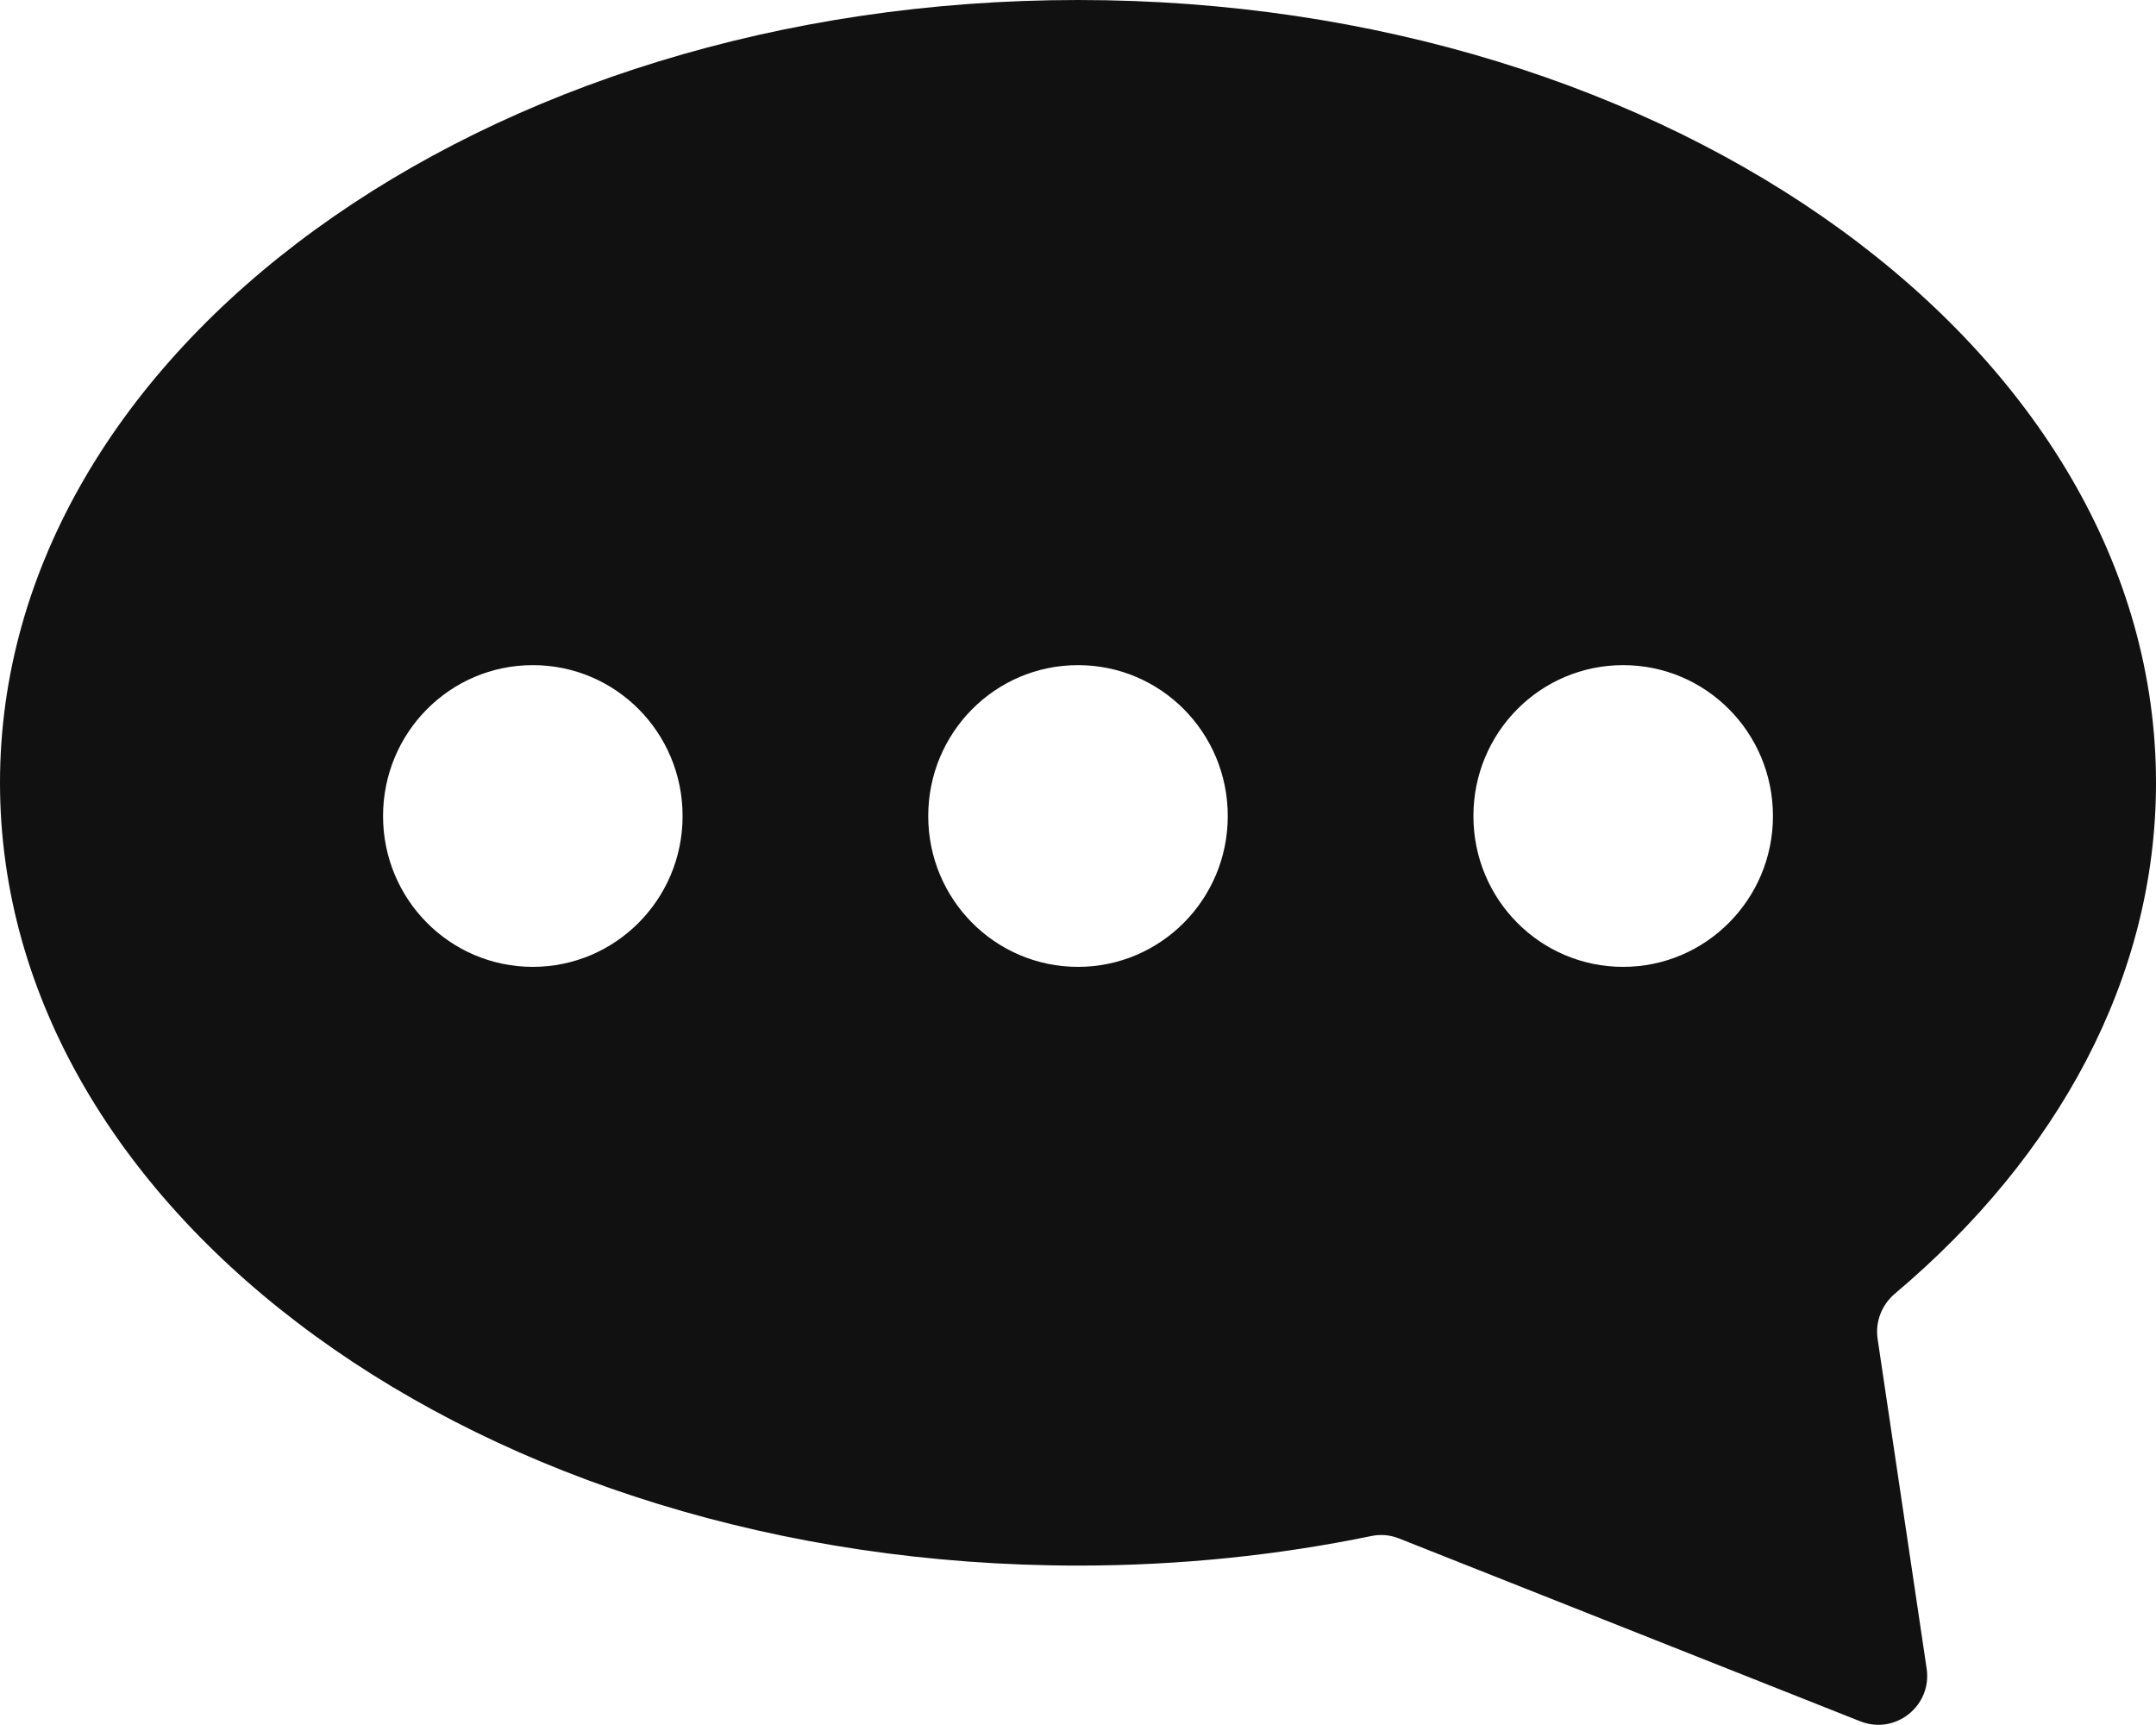
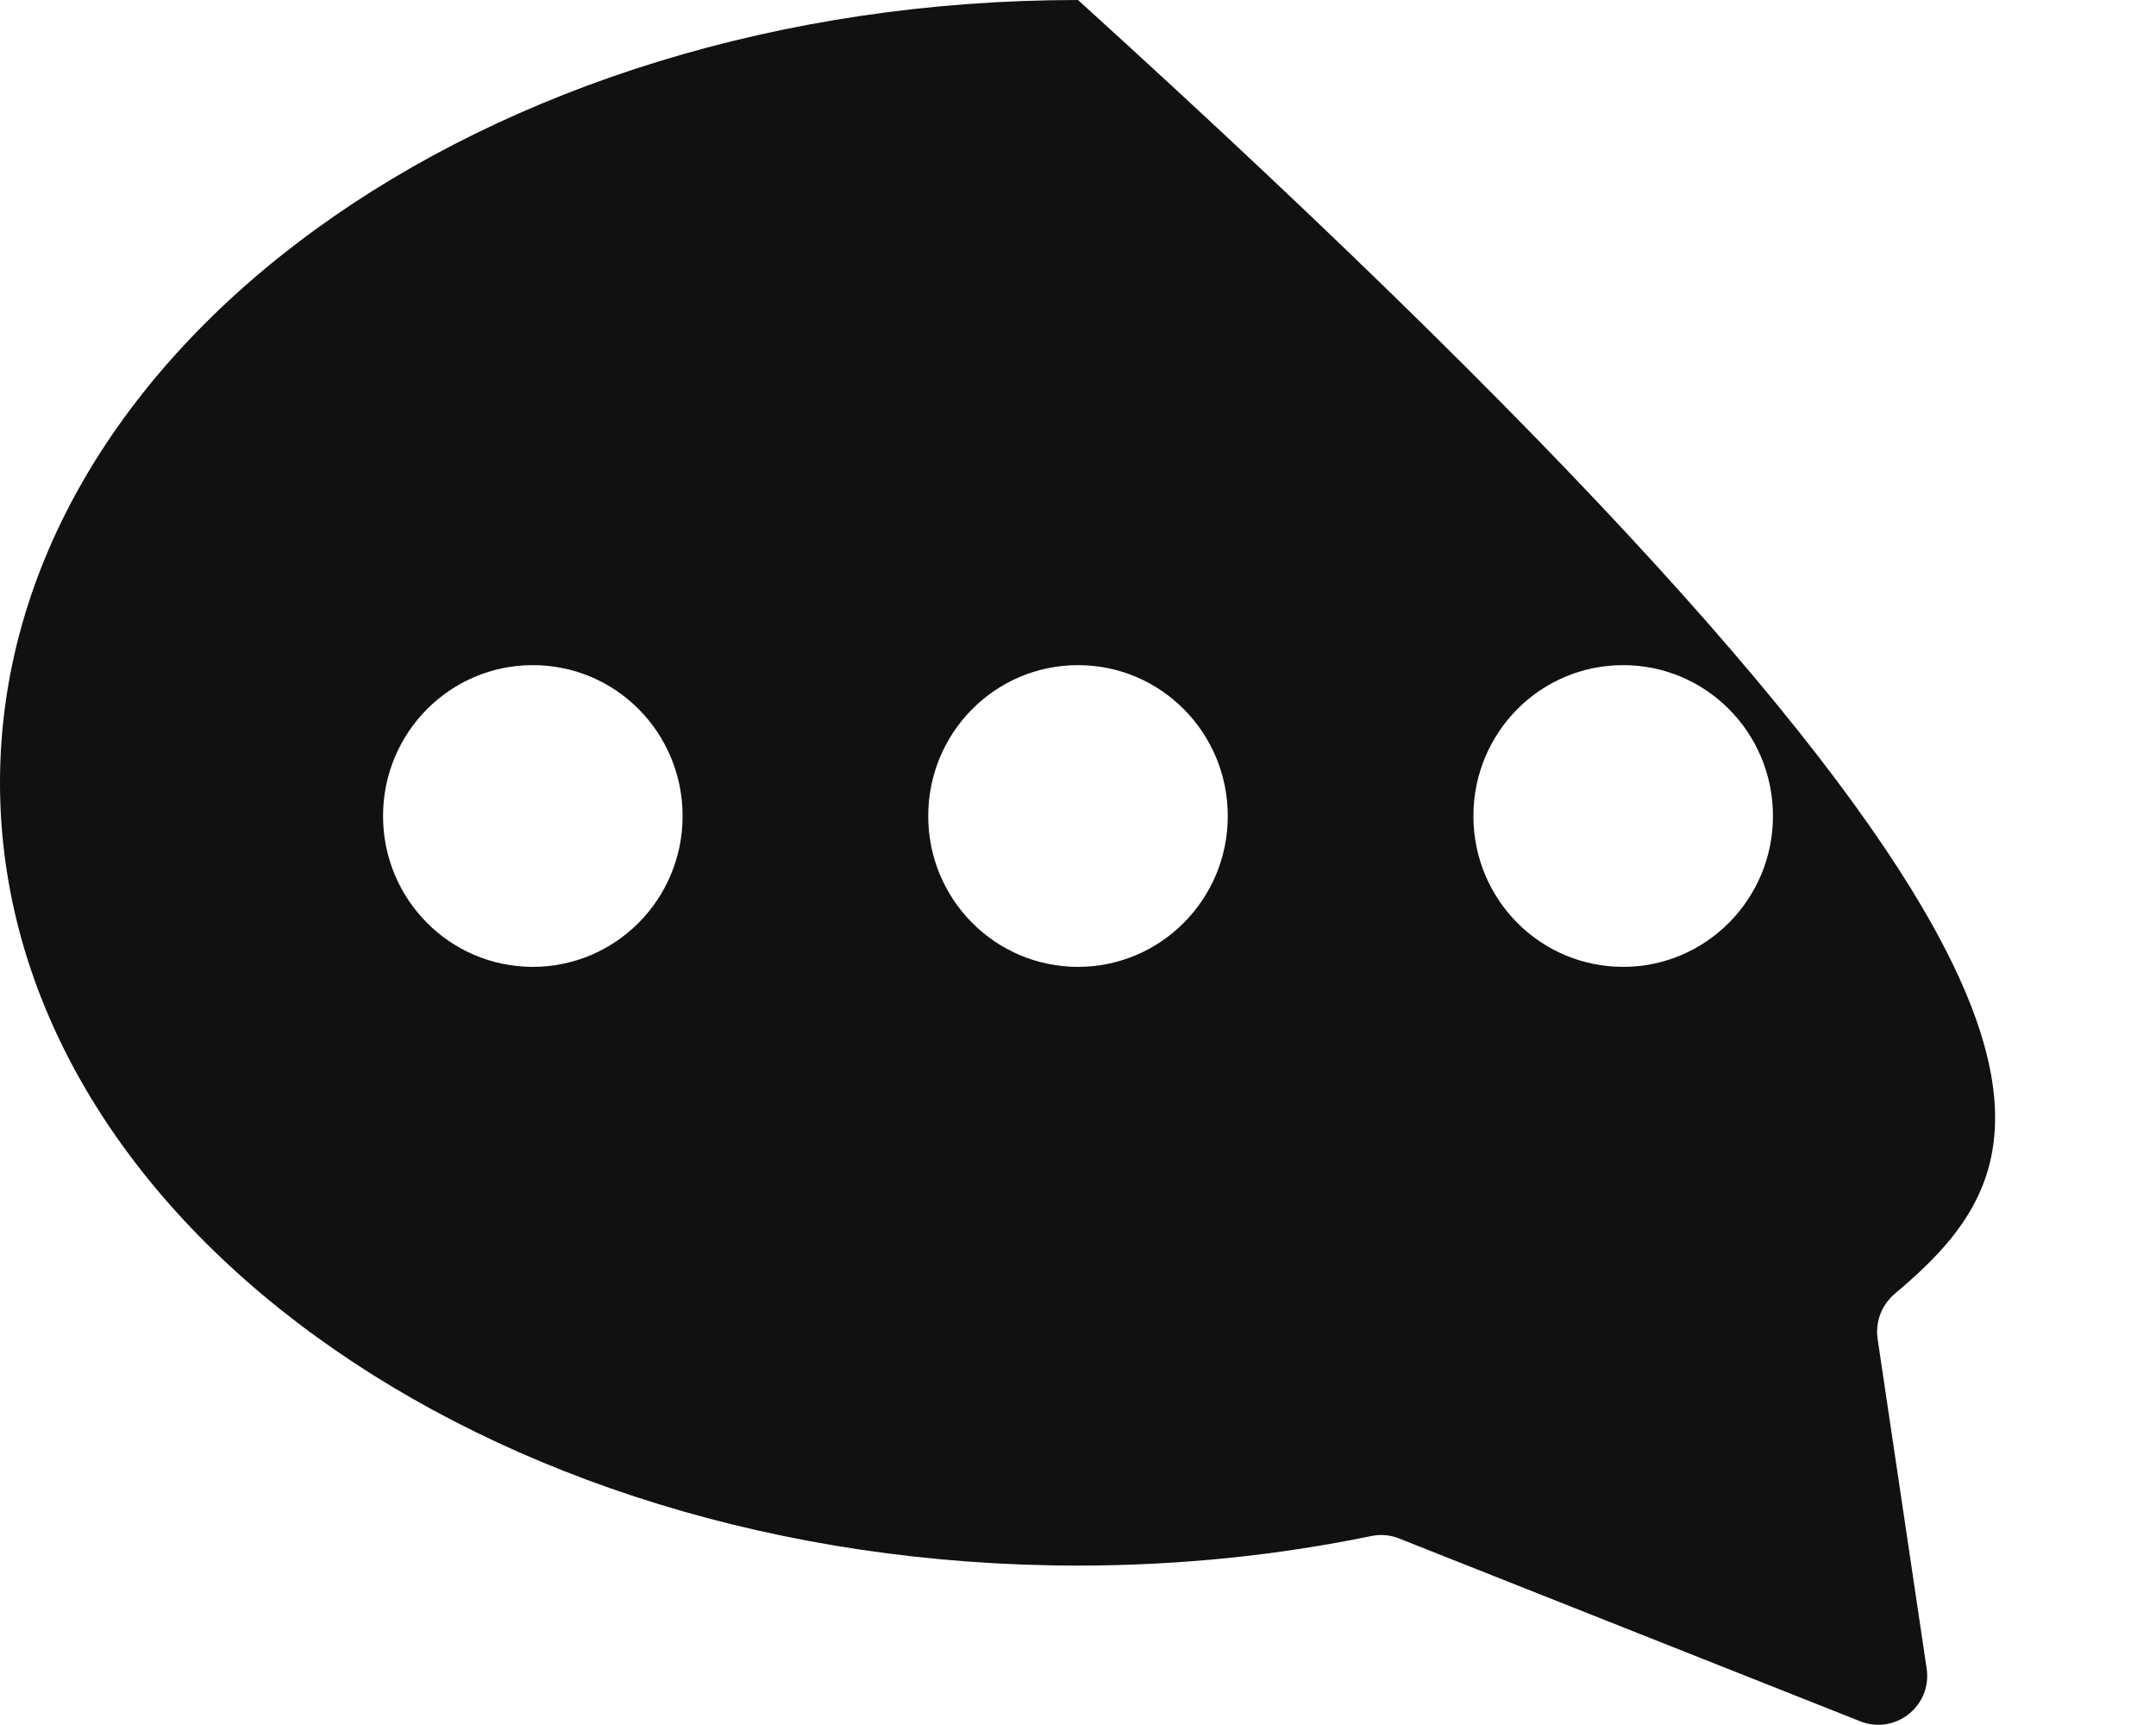
<svg xmlns="http://www.w3.org/2000/svg" width="15" height="12" viewBox="0 0 15 12" fill="none">
-   <path d="M7.5 0C11.642 0 15 2.438 15 5.445C15 6.803 14.316 8.044 13.185 8.998C13.092 9.076 13.046 9.194 13.063 9.313L13.404 11.605C13.444 11.866 13.188 12.07 12.944 11.975L9.733 10.702C9.673 10.678 9.607 10.672 9.543 10.685C8.893 10.819 8.209 10.891 7.5 10.891C3.358 10.891 0 8.453 0 5.445C0 2.438 3.358 0 7.5 0ZM11.293 6.726C11.867 6.726 12.335 6.257 12.335 5.677C12.335 5.096 11.869 4.627 11.293 4.627C10.716 4.627 10.251 5.096 10.251 5.677C10.251 6.257 10.716 6.726 11.293 6.726ZM7.5 6.726C8.075 6.726 8.542 6.257 8.542 5.677C8.542 5.096 8.076 4.627 7.5 4.627C6.924 4.627 6.458 5.096 6.458 5.677C6.458 6.257 6.924 6.726 7.5 6.726ZM3.707 6.726C4.282 6.726 4.749 6.257 4.749 5.677C4.749 5.096 4.284 4.627 3.707 4.627C3.131 4.627 2.665 5.096 2.665 5.677C2.665 6.257 3.131 6.726 3.707 6.726Z" fill="#111111" />
+   <path d="M7.5 0C15 6.803 14.316 8.044 13.185 8.998C13.092 9.076 13.046 9.194 13.063 9.313L13.404 11.605C13.444 11.866 13.188 12.07 12.944 11.975L9.733 10.702C9.673 10.678 9.607 10.672 9.543 10.685C8.893 10.819 8.209 10.891 7.5 10.891C3.358 10.891 0 8.453 0 5.445C0 2.438 3.358 0 7.5 0ZM11.293 6.726C11.867 6.726 12.335 6.257 12.335 5.677C12.335 5.096 11.869 4.627 11.293 4.627C10.716 4.627 10.251 5.096 10.251 5.677C10.251 6.257 10.716 6.726 11.293 6.726ZM7.5 6.726C8.075 6.726 8.542 6.257 8.542 5.677C8.542 5.096 8.076 4.627 7.5 4.627C6.924 4.627 6.458 5.096 6.458 5.677C6.458 6.257 6.924 6.726 7.5 6.726ZM3.707 6.726C4.282 6.726 4.749 6.257 4.749 5.677C4.749 5.096 4.284 4.627 3.707 4.627C3.131 4.627 2.665 5.096 2.665 5.677C2.665 6.257 3.131 6.726 3.707 6.726Z" fill="#111111" />
</svg>